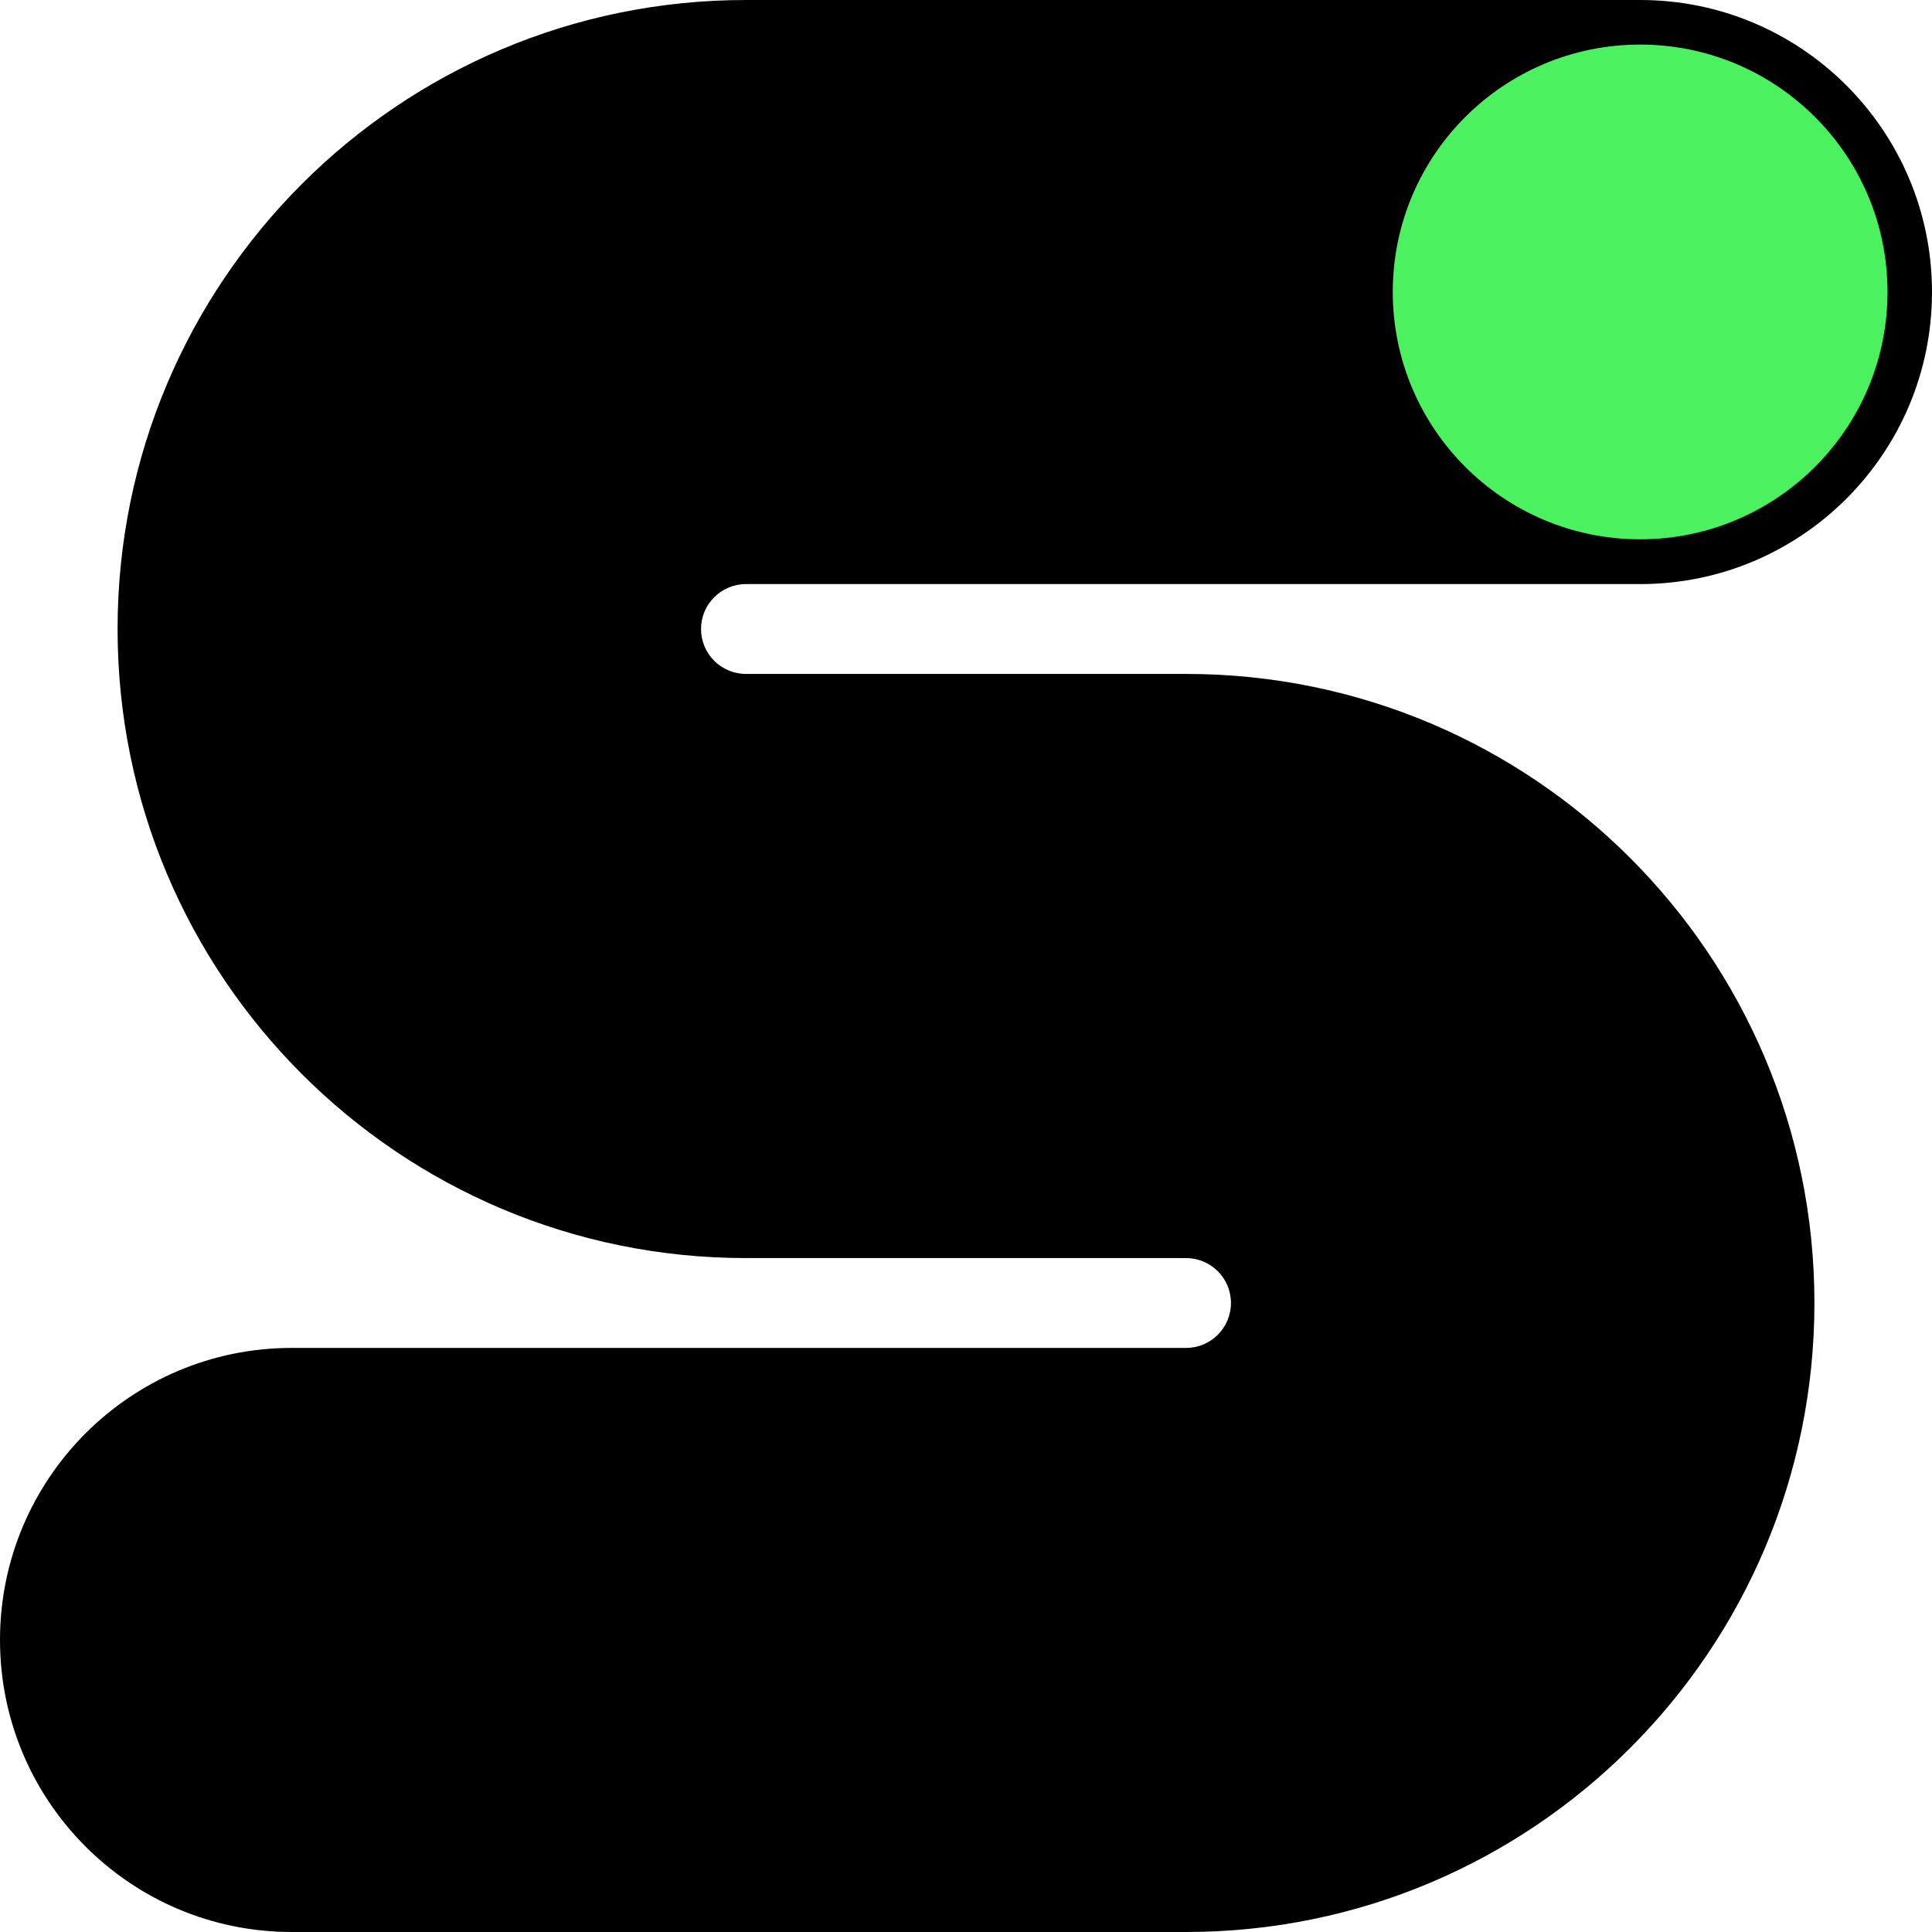
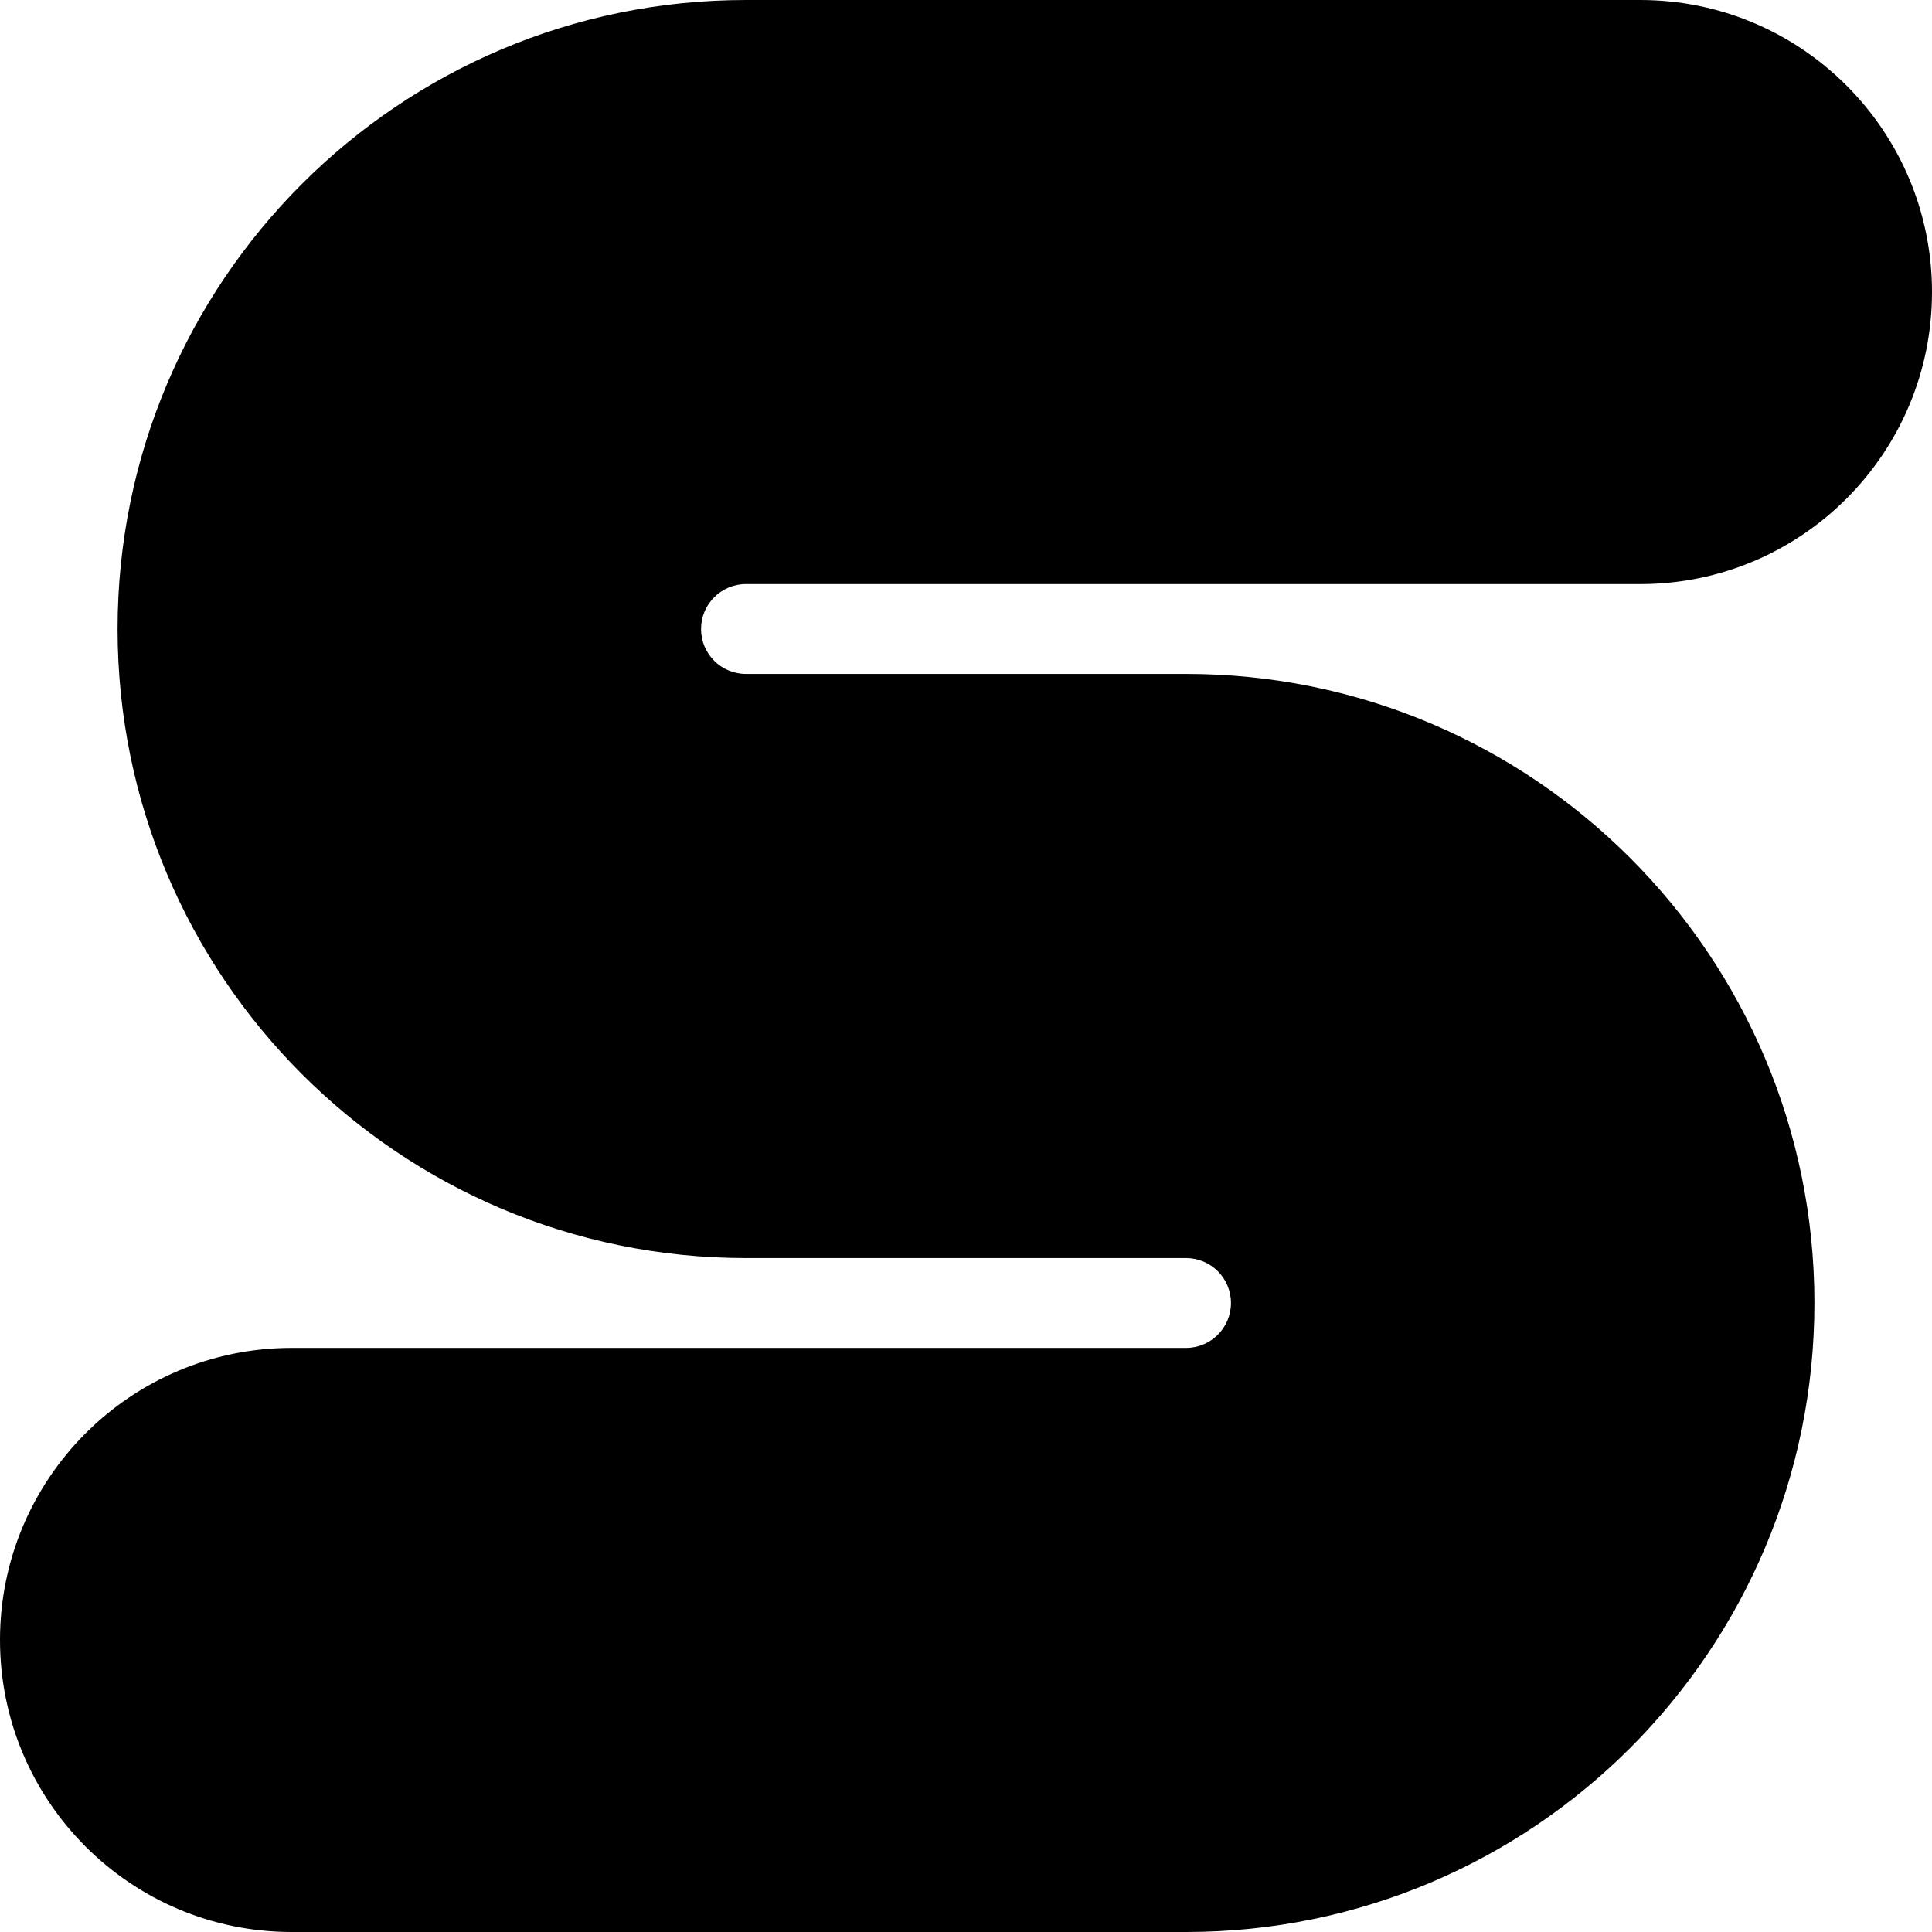
<svg xmlns="http://www.w3.org/2000/svg" width="28" height="28" viewBox="0 0 28 28" fill="none">
  <path fill-rule="evenodd" clip-rule="evenodd" d="M1.704 9.116C1.704 4.082 5.781 0 10.811 0H23.772C26.107 0 28 1.895 28 4.233C28 6.57 26.107 8.465 23.772 8.465H10.811C10.451 8.465 10.16 8.757 10.16 9.116C10.16 9.476 10.451 9.767 10.811 9.767H17.189C22.219 9.767 26.296 13.849 26.296 18.884C26.296 23.919 22.219 28 17.189 28H4.228C1.893 28 0 26.105 0 23.767C0 21.43 1.893 19.535 4.228 19.535H17.189C17.549 19.535 17.84 19.243 17.84 18.884C17.84 18.524 17.549 18.233 17.189 18.233H10.811C5.781 18.233 1.704 14.151 1.704 9.116Z" fill="black" />
-   <path d="M27.355 4.231C27.355 6.21 25.749 7.816 23.77 7.816C21.79 7.816 20.185 6.21 20.185 4.231C20.185 2.251 21.79 0.646 23.77 0.646C25.749 0.646 27.355 2.251 27.355 4.231Z" fill="#4CF160" />
</svg>